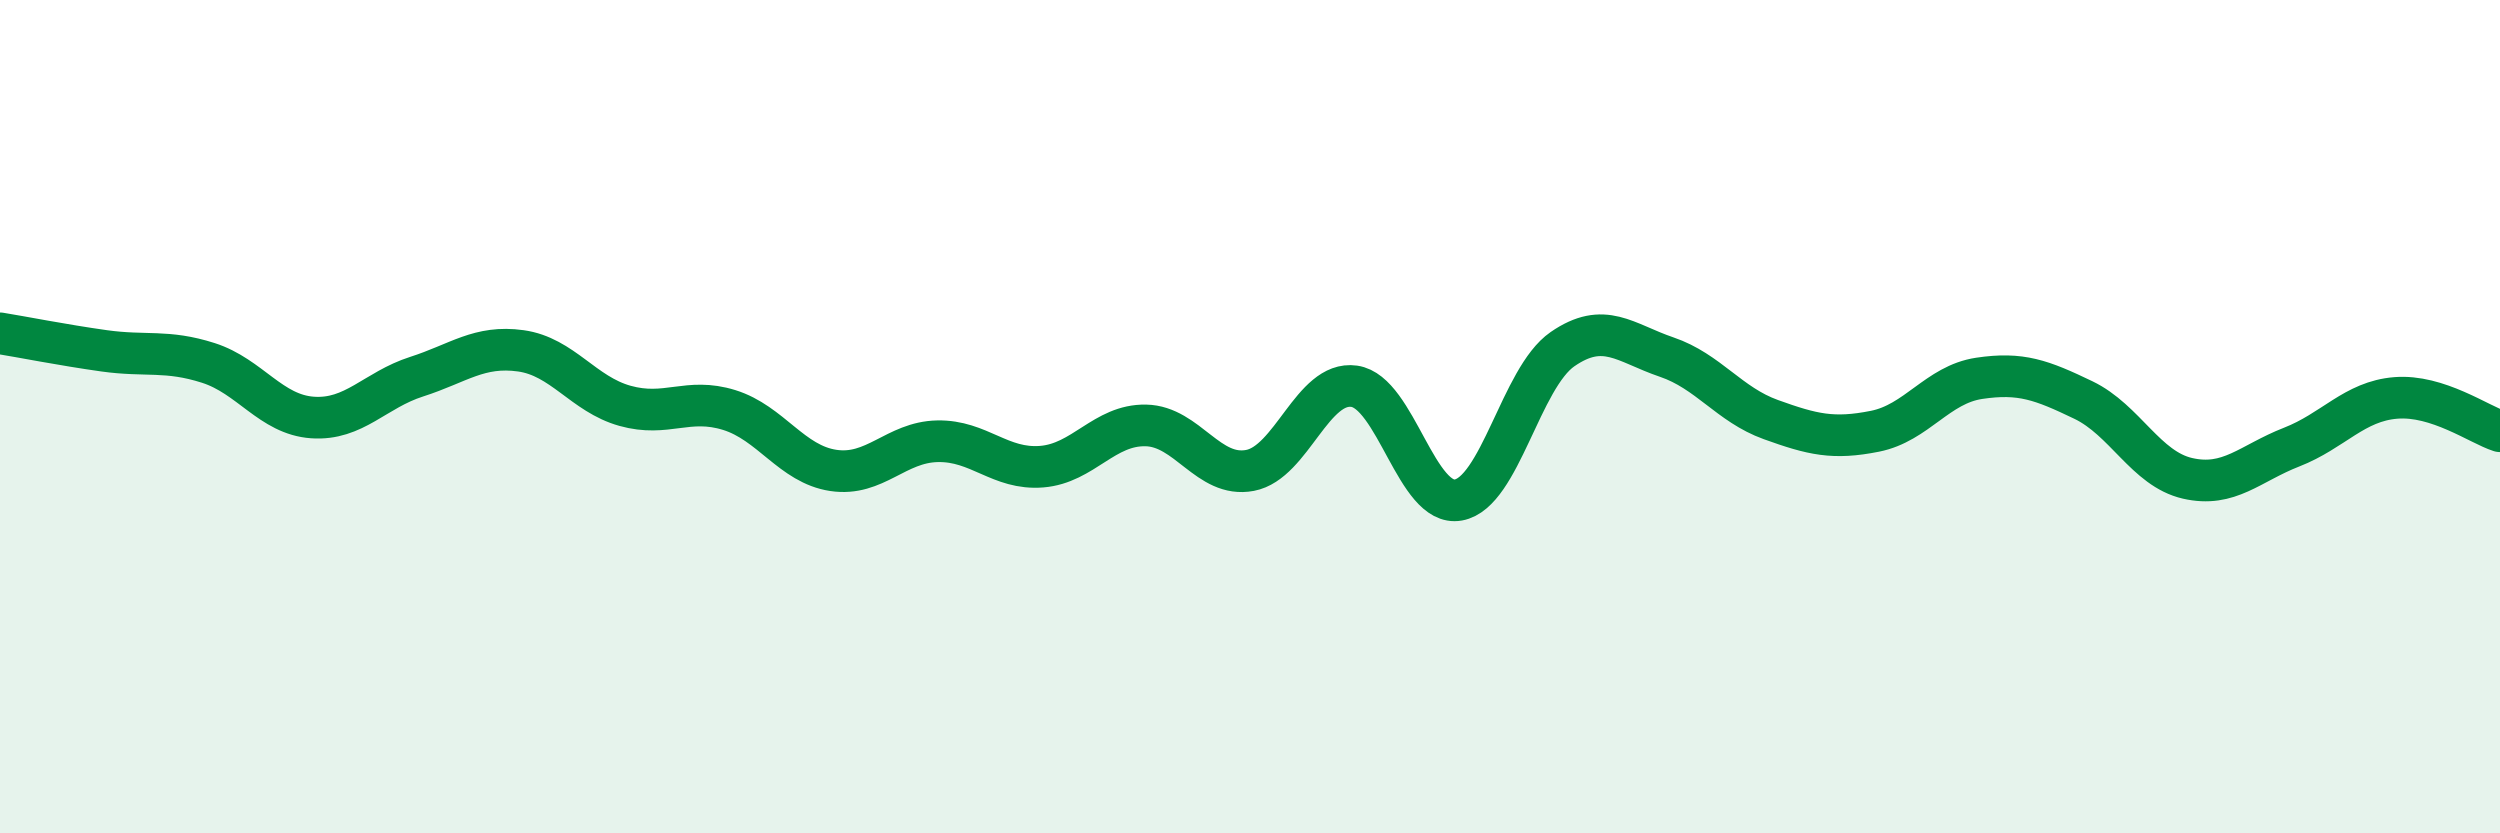
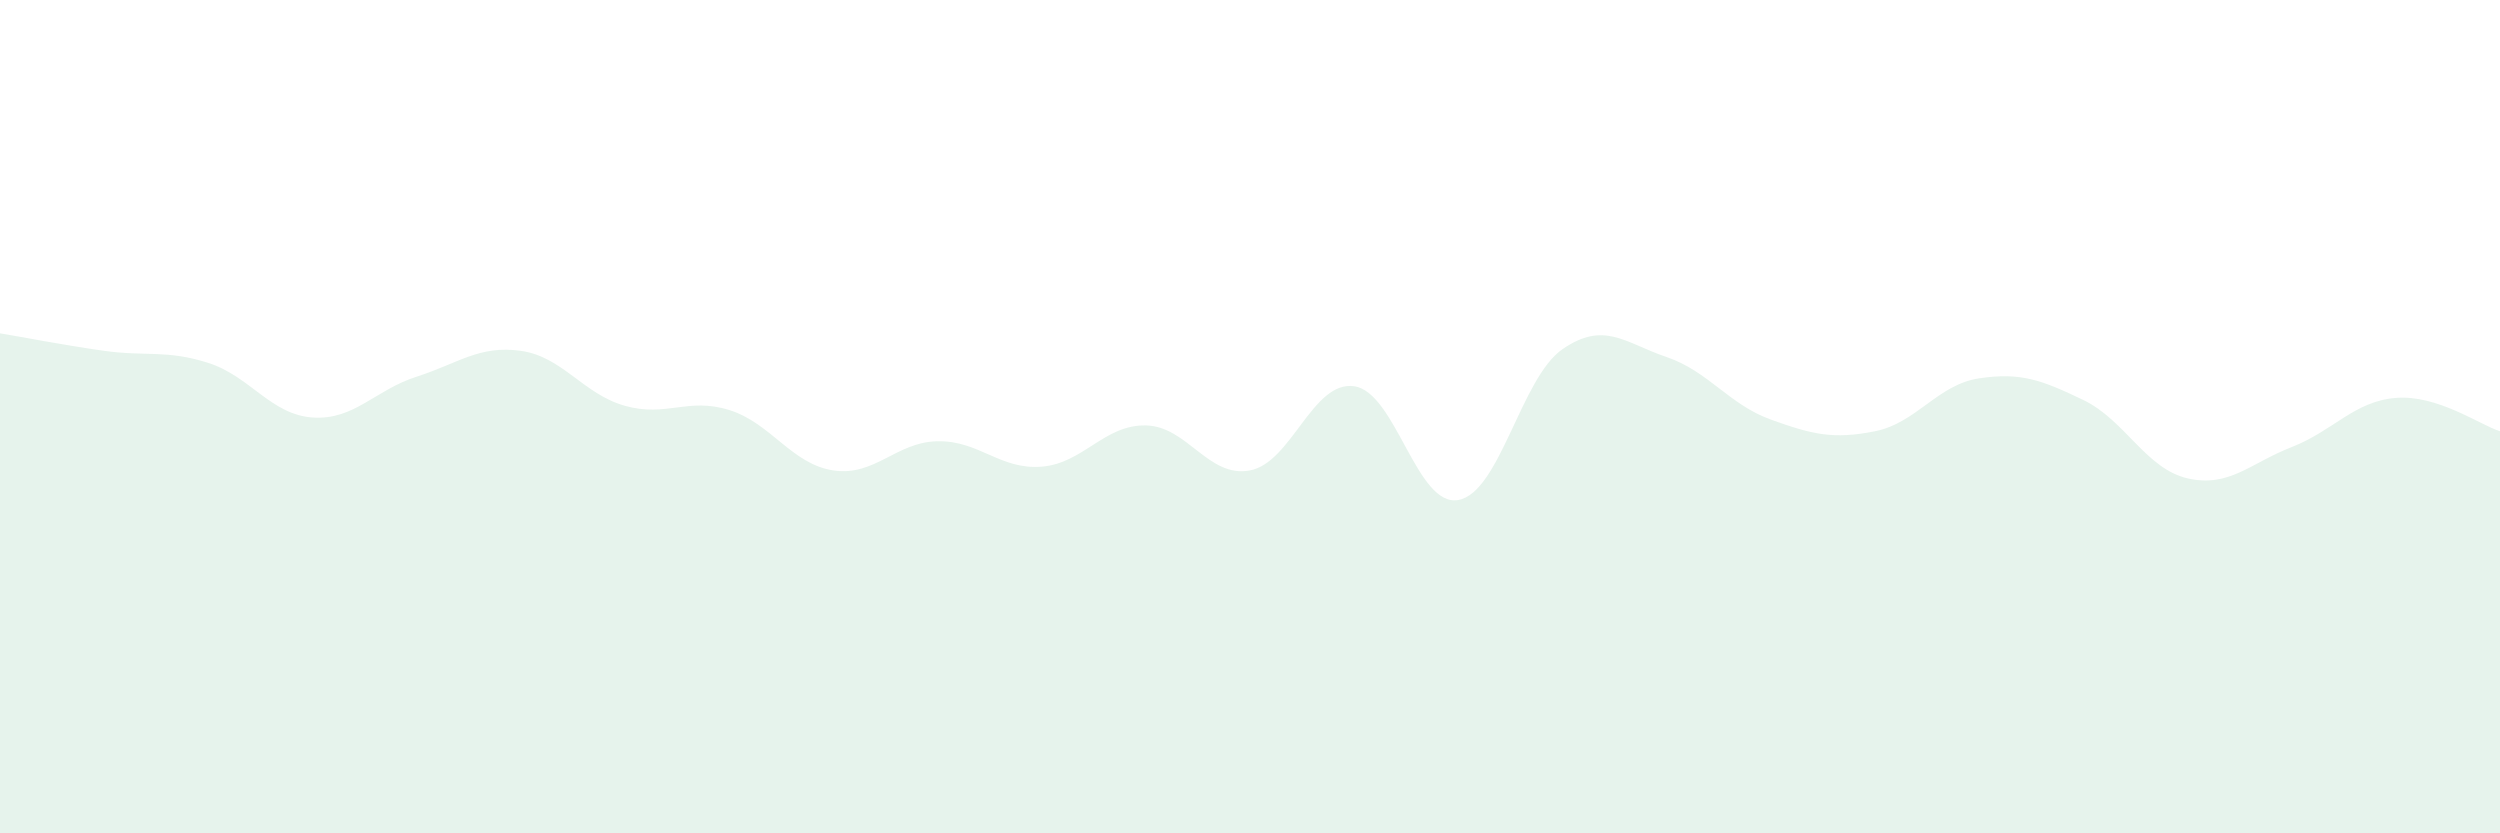
<svg xmlns="http://www.w3.org/2000/svg" width="60" height="20" viewBox="0 0 60 20">
  <path d="M 0,8 C 0.5,8.08 1.5,8.28 2.5,8.42 C 3.5,8.56 4,8.39 5,8.71 C 6,9.03 6.5,9.95 7.5,10.02 C 8.5,10.09 9,9.36 10,9.04 C 11,8.72 11.5,8.28 12.5,8.42 C 13.5,8.56 14,9.46 15,9.74 C 16,10.02 16.5,9.53 17.5,9.84 C 18.5,10.15 19,11.14 20,11.29 C 21,11.44 21.5,10.61 22.5,10.59 C 23.5,10.57 24,11.28 25,11.2 C 26,11.12 26.5,10.19 27.5,10.21 C 28.5,10.23 29,11.48 30,11.29 C 31,11.1 31.5,9.13 32.5,9.27 C 33.5,9.41 34,12.18 35,12 C 36,11.82 36.5,9.07 37.5,8.38 C 38.5,7.69 39,8.23 40,8.57 C 41,8.91 41.5,9.71 42.5,10.07 C 43.5,10.43 44,10.55 45,10.35 C 46,10.15 46.5,9.23 47.5,9.08 C 48.5,8.93 49,9.12 50,9.6 C 51,10.08 51.5,11.25 52.5,11.48 C 53.5,11.71 54,11.12 55,10.73 C 56,10.34 56.5,9.63 57.5,9.55 C 58.5,9.47 59.5,10.19 60,10.35L60 20L0 20Z" fill="#008740" opacity="0.1" stroke-linecap="round" stroke-linejoin="round" />
-   <path d="M 0,8 C 0.5,8.08 1.5,8.28 2.5,8.42 C 3.5,8.56 4,8.39 5,8.71 C 6,9.03 6.5,9.95 7.5,10.02 C 8.5,10.09 9,9.36 10,9.04 C 11,8.72 11.5,8.28 12.5,8.42 C 13.5,8.56 14,9.46 15,9.74 C 16,10.02 16.5,9.53 17.5,9.84 C 18.5,10.15 19,11.14 20,11.29 C 21,11.44 21.5,10.61 22.5,10.59 C 23.5,10.57 24,11.28 25,11.2 C 26,11.12 26.5,10.19 27.5,10.21 C 28.5,10.23 29,11.48 30,11.29 C 31,11.1 31.5,9.13 32.5,9.27 C 33.5,9.41 34,12.18 35,12 C 36,11.82 36.5,9.07 37.5,8.38 C 38.5,7.69 39,8.23 40,8.57 C 41,8.91 41.5,9.71 42.5,10.07 C 43.5,10.43 44,10.55 45,10.35 C 46,10.15 46.5,9.23 47.5,9.08 C 48.5,8.93 49,9.12 50,9.6 C 51,10.08 51.5,11.25 52.5,11.48 C 53.5,11.71 54,11.12 55,10.73 C 56,10.34 56.5,9.63 57.5,9.55 C 58.5,9.47 59.5,10.19 60,10.35" stroke="#008740" stroke-width="1" fill="none" stroke-linecap="round" stroke-linejoin="round" />
</svg>